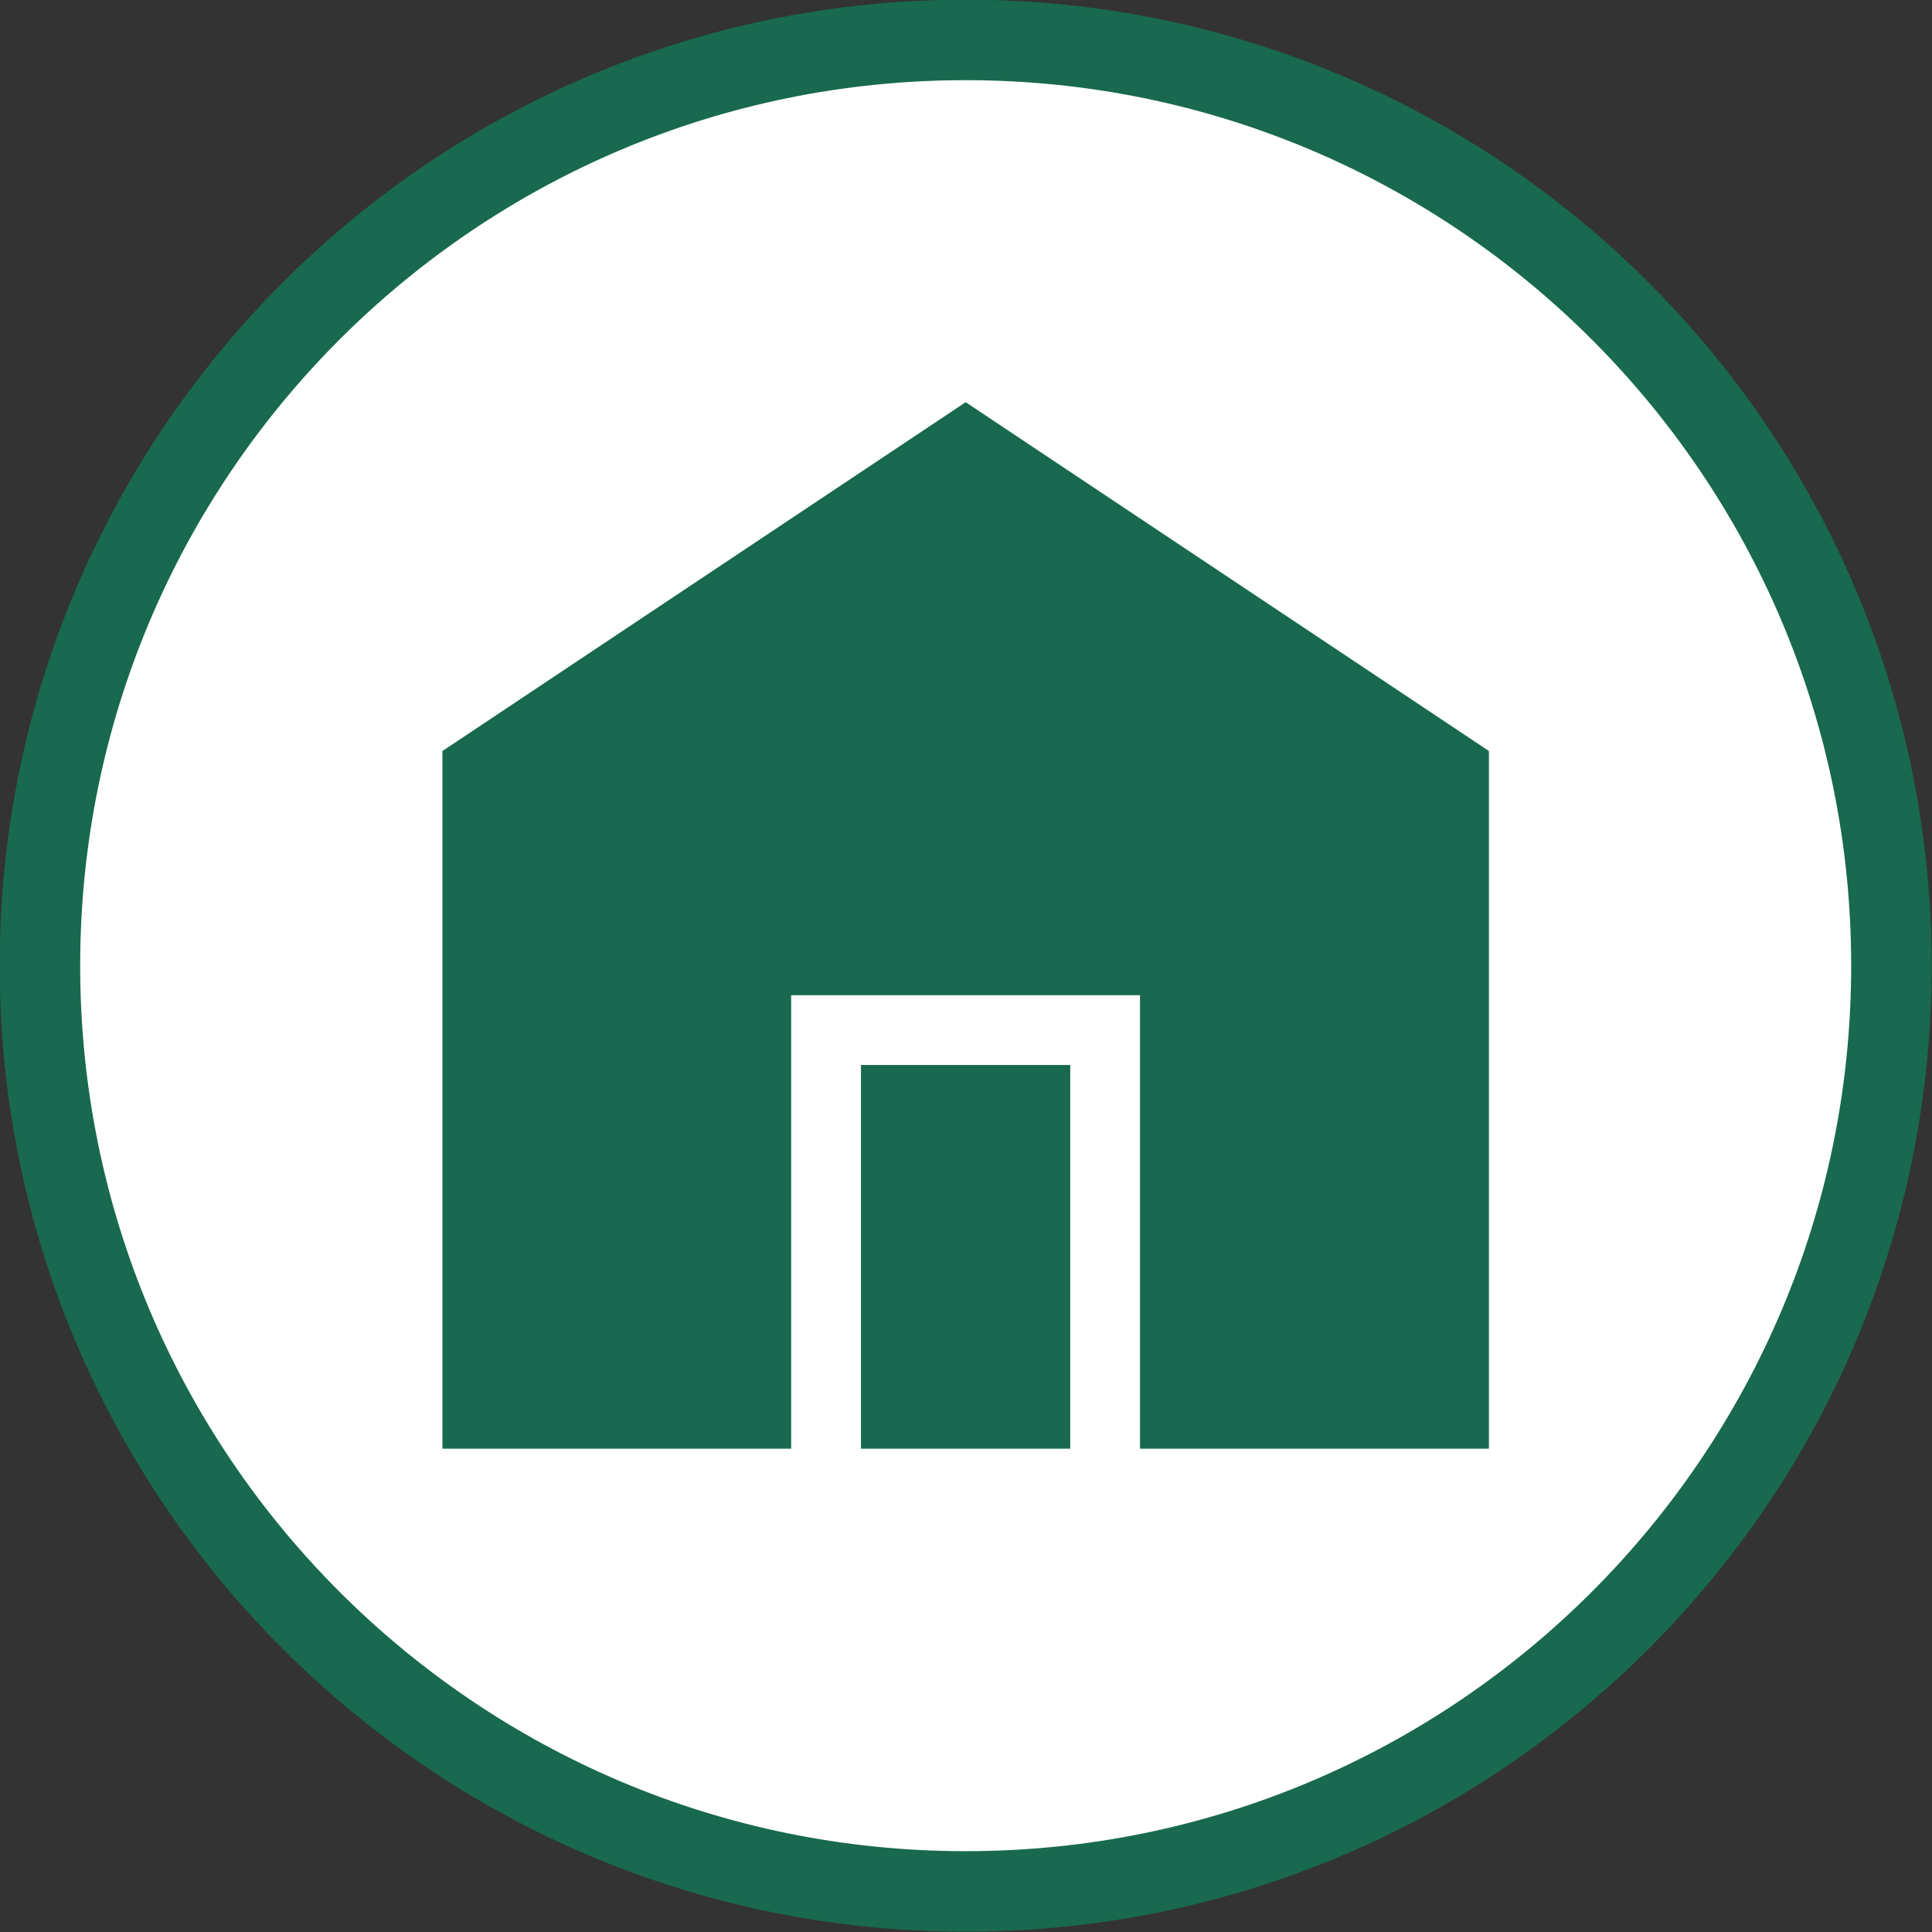
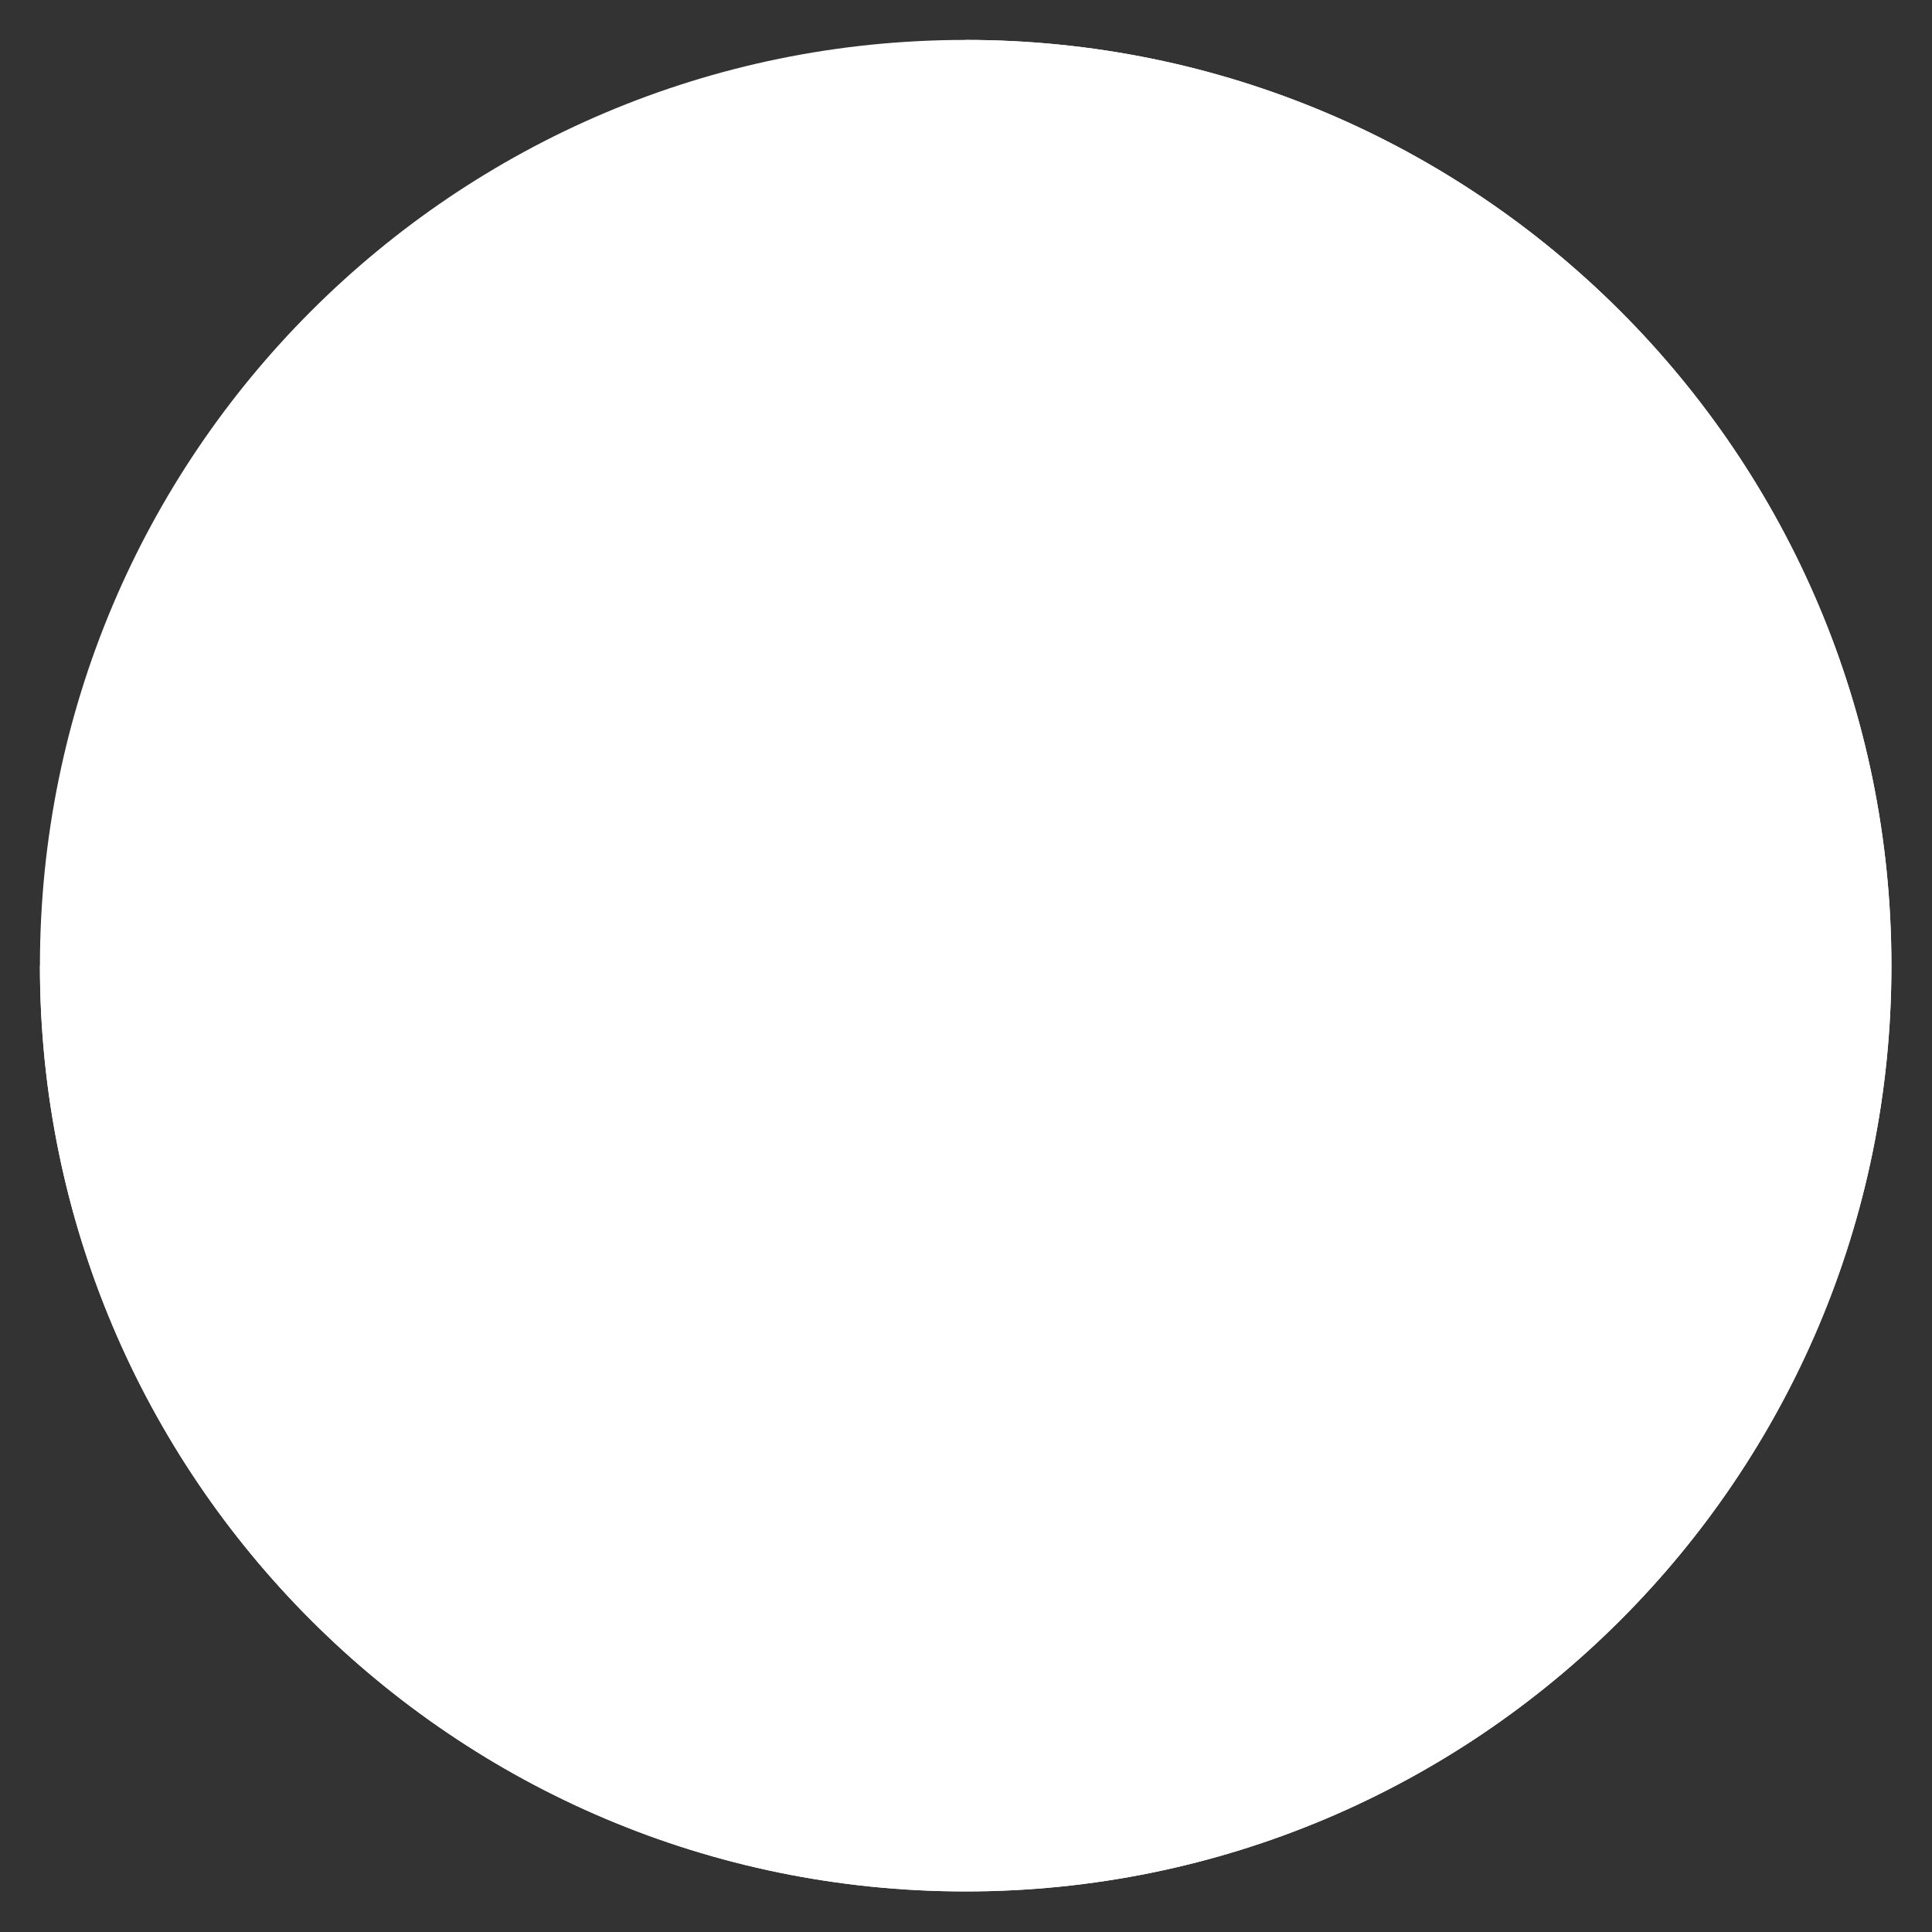
<svg xmlns="http://www.w3.org/2000/svg" width="48" height="48" viewBox="0 0 48 48" fill="none">
  <rect x="0" y="0" width="48" height="48" fill="#333333" stroke="none" />
+   <path d="M23.992 0.992C36.695 0.992 46.992 11.29 46.992 23.992C46.992 36.695 36.695 46.992 23.992 46.992C11.29 46.992 0.992 36.695 0.992 23.992Z" fill="white" />
  <path d="M23.992 0.992C36.695 0.992 46.992 11.29 46.992 23.992C46.992 36.695 36.695 46.992 23.992 46.992C11.29 46.992 0.992 36.695 0.992 23.992C0.992 11.29 11.29 0.992 23.992 0.992Z" fill="white" />
-   <path d="M23.992 0.992C36.695 0.992 46.992 11.29 46.992 23.992C46.992 36.695 36.695 46.992 23.992 46.992C11.29 46.992 0.992 36.695 0.992 23.992C0.992 11.29 11.29 0.992 23.992 0.992Z" fill="#F6F6F6" />
-   <path d="M23.992 0.992C36.695 0.992 46.992 11.29 46.992 23.992C46.992 36.695 36.695 46.992 23.992 46.992C11.29 46.992 0.992 36.695 0.992 23.992C0.992 11.29 11.29 0.992 23.992 0.992Z" fill="white" />
-   <path d="M23.992 0.992C36.695 0.992 46.992 11.29 46.992 23.992C46.992 36.695 36.695 46.992 23.992 46.992C11.29 46.992 0.992 36.695 0.992 23.992C0.992 11.29 11.29 0.992 23.992 0.992Z" stroke="#18694F" stroke-width="2" />
-   <path d="M36.992 18.659V35.992H28.323V24.726H19.656V35.992H10.992V18.659L23.992 9.992L36.992 18.659ZM21.39 35.992V26.459H26.59V35.992H21.39Z" fill="#18694F" />
</svg>